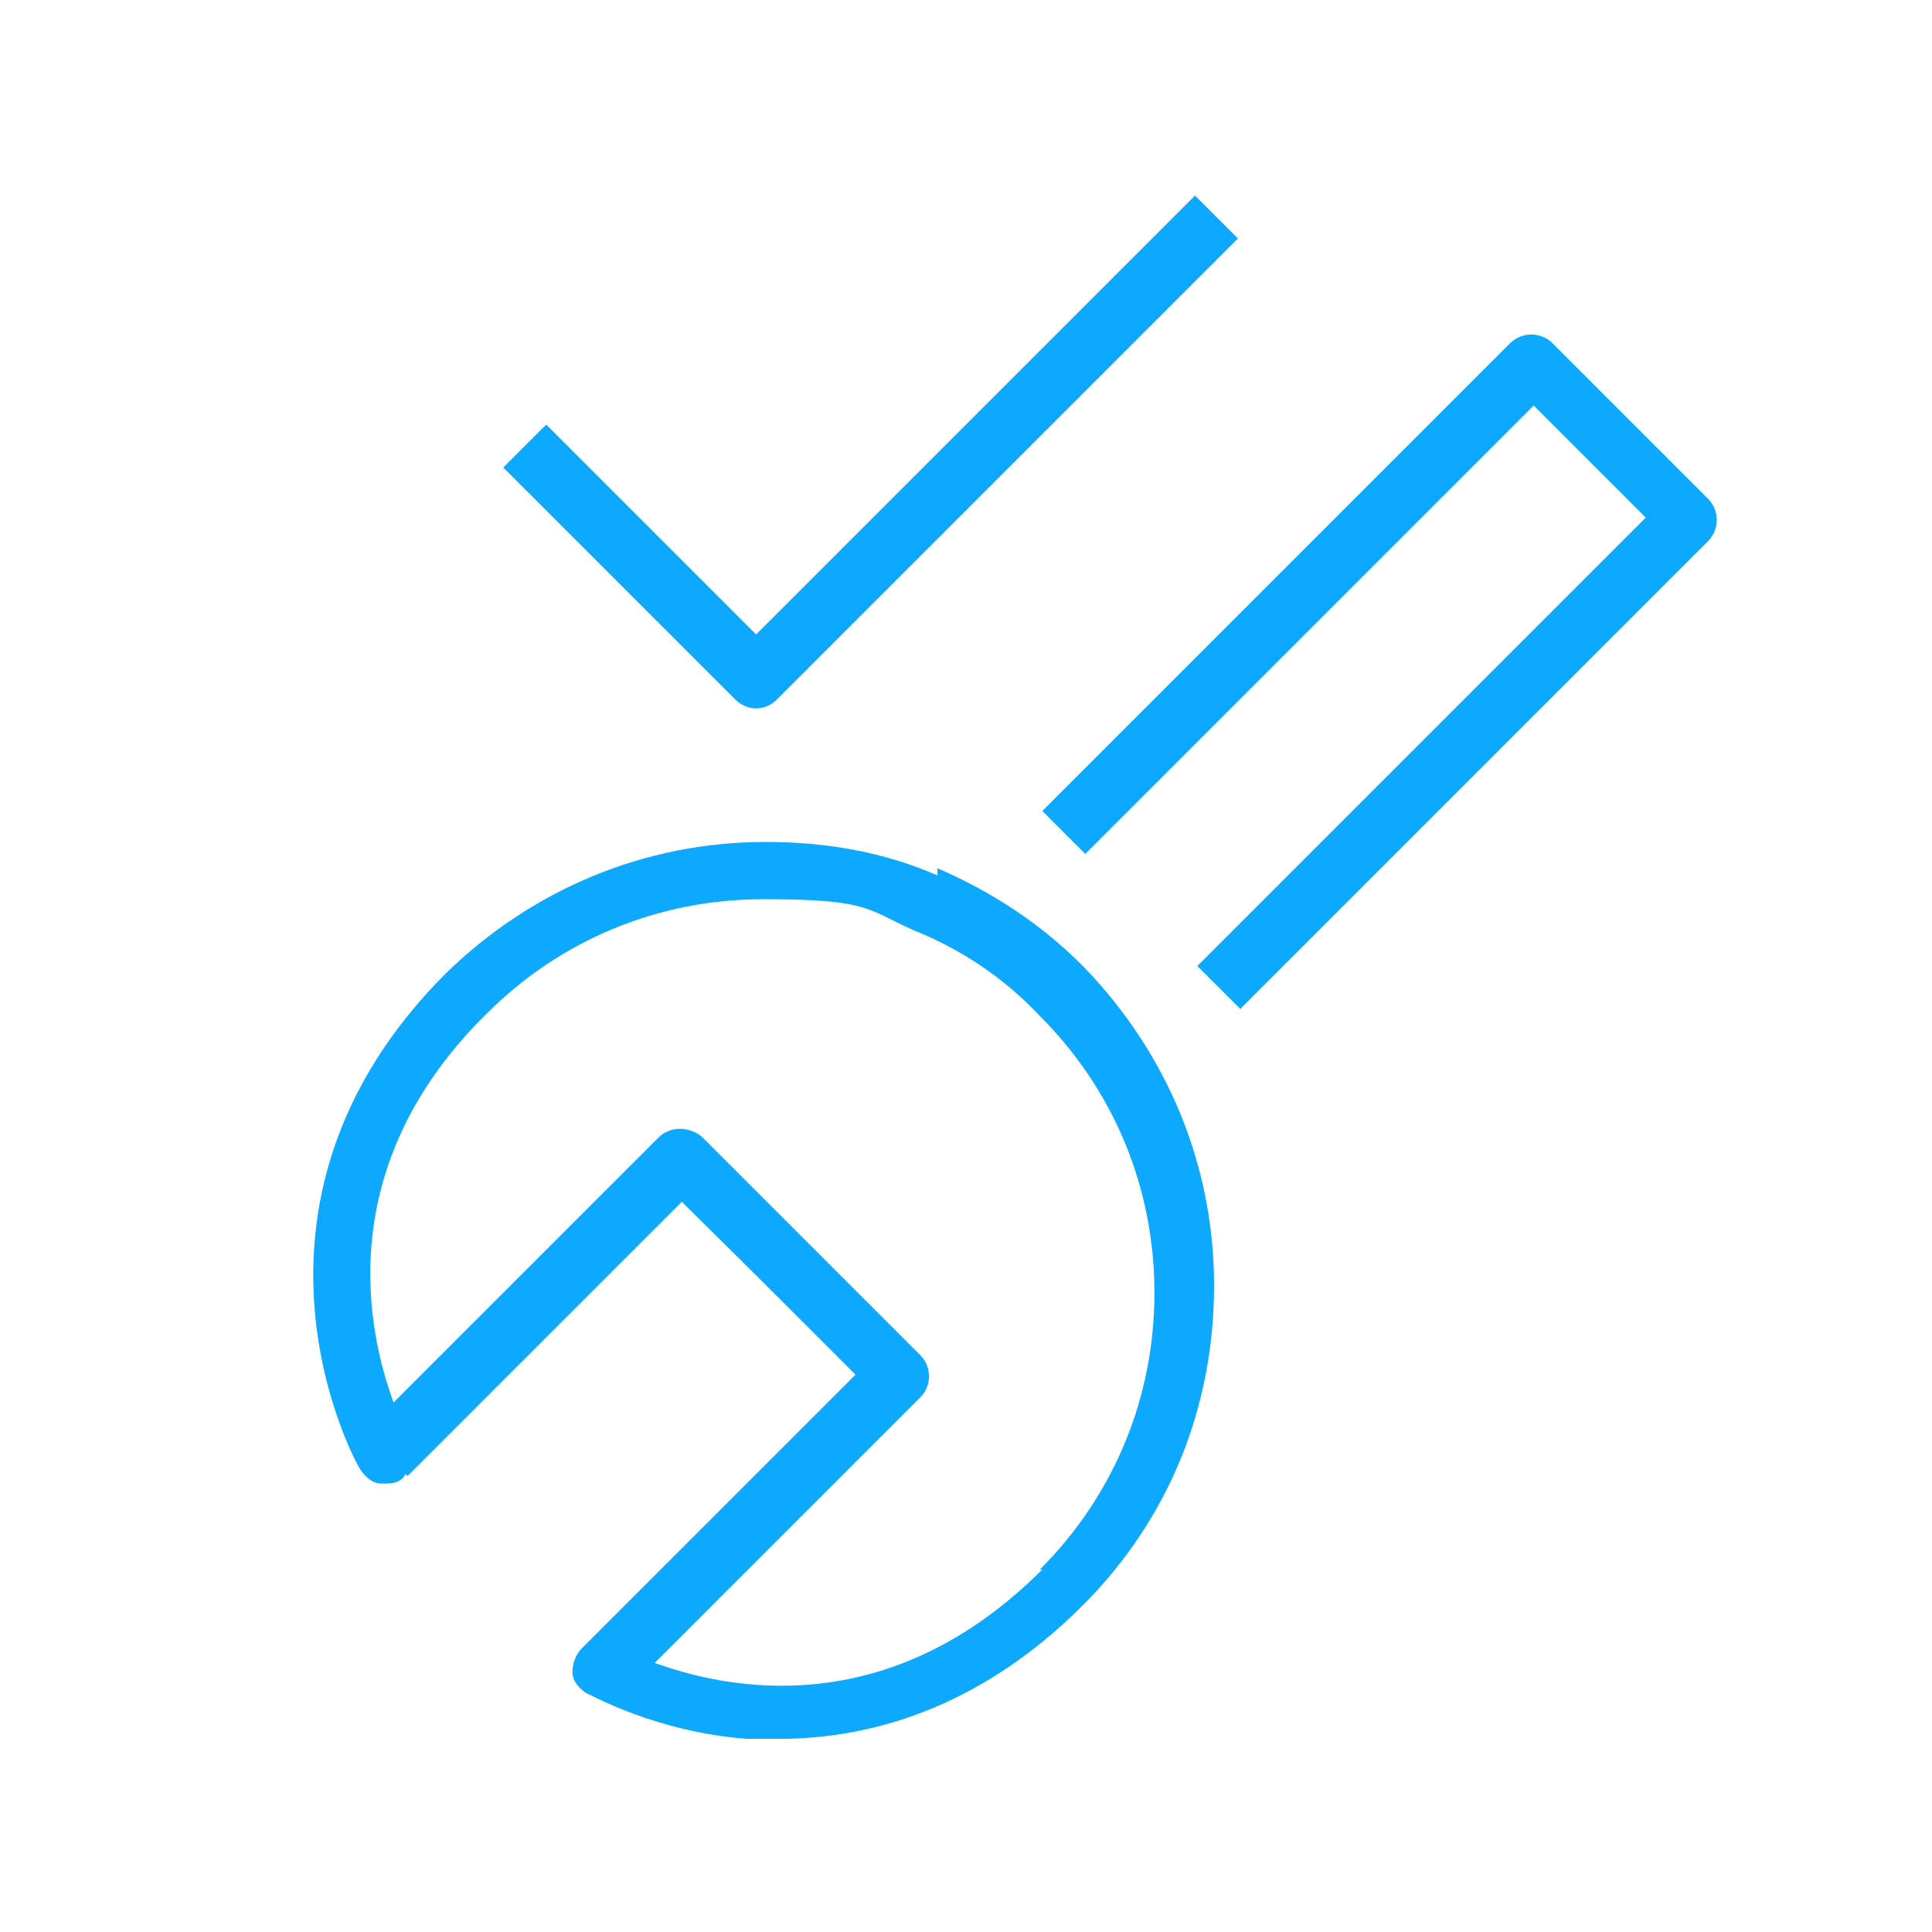
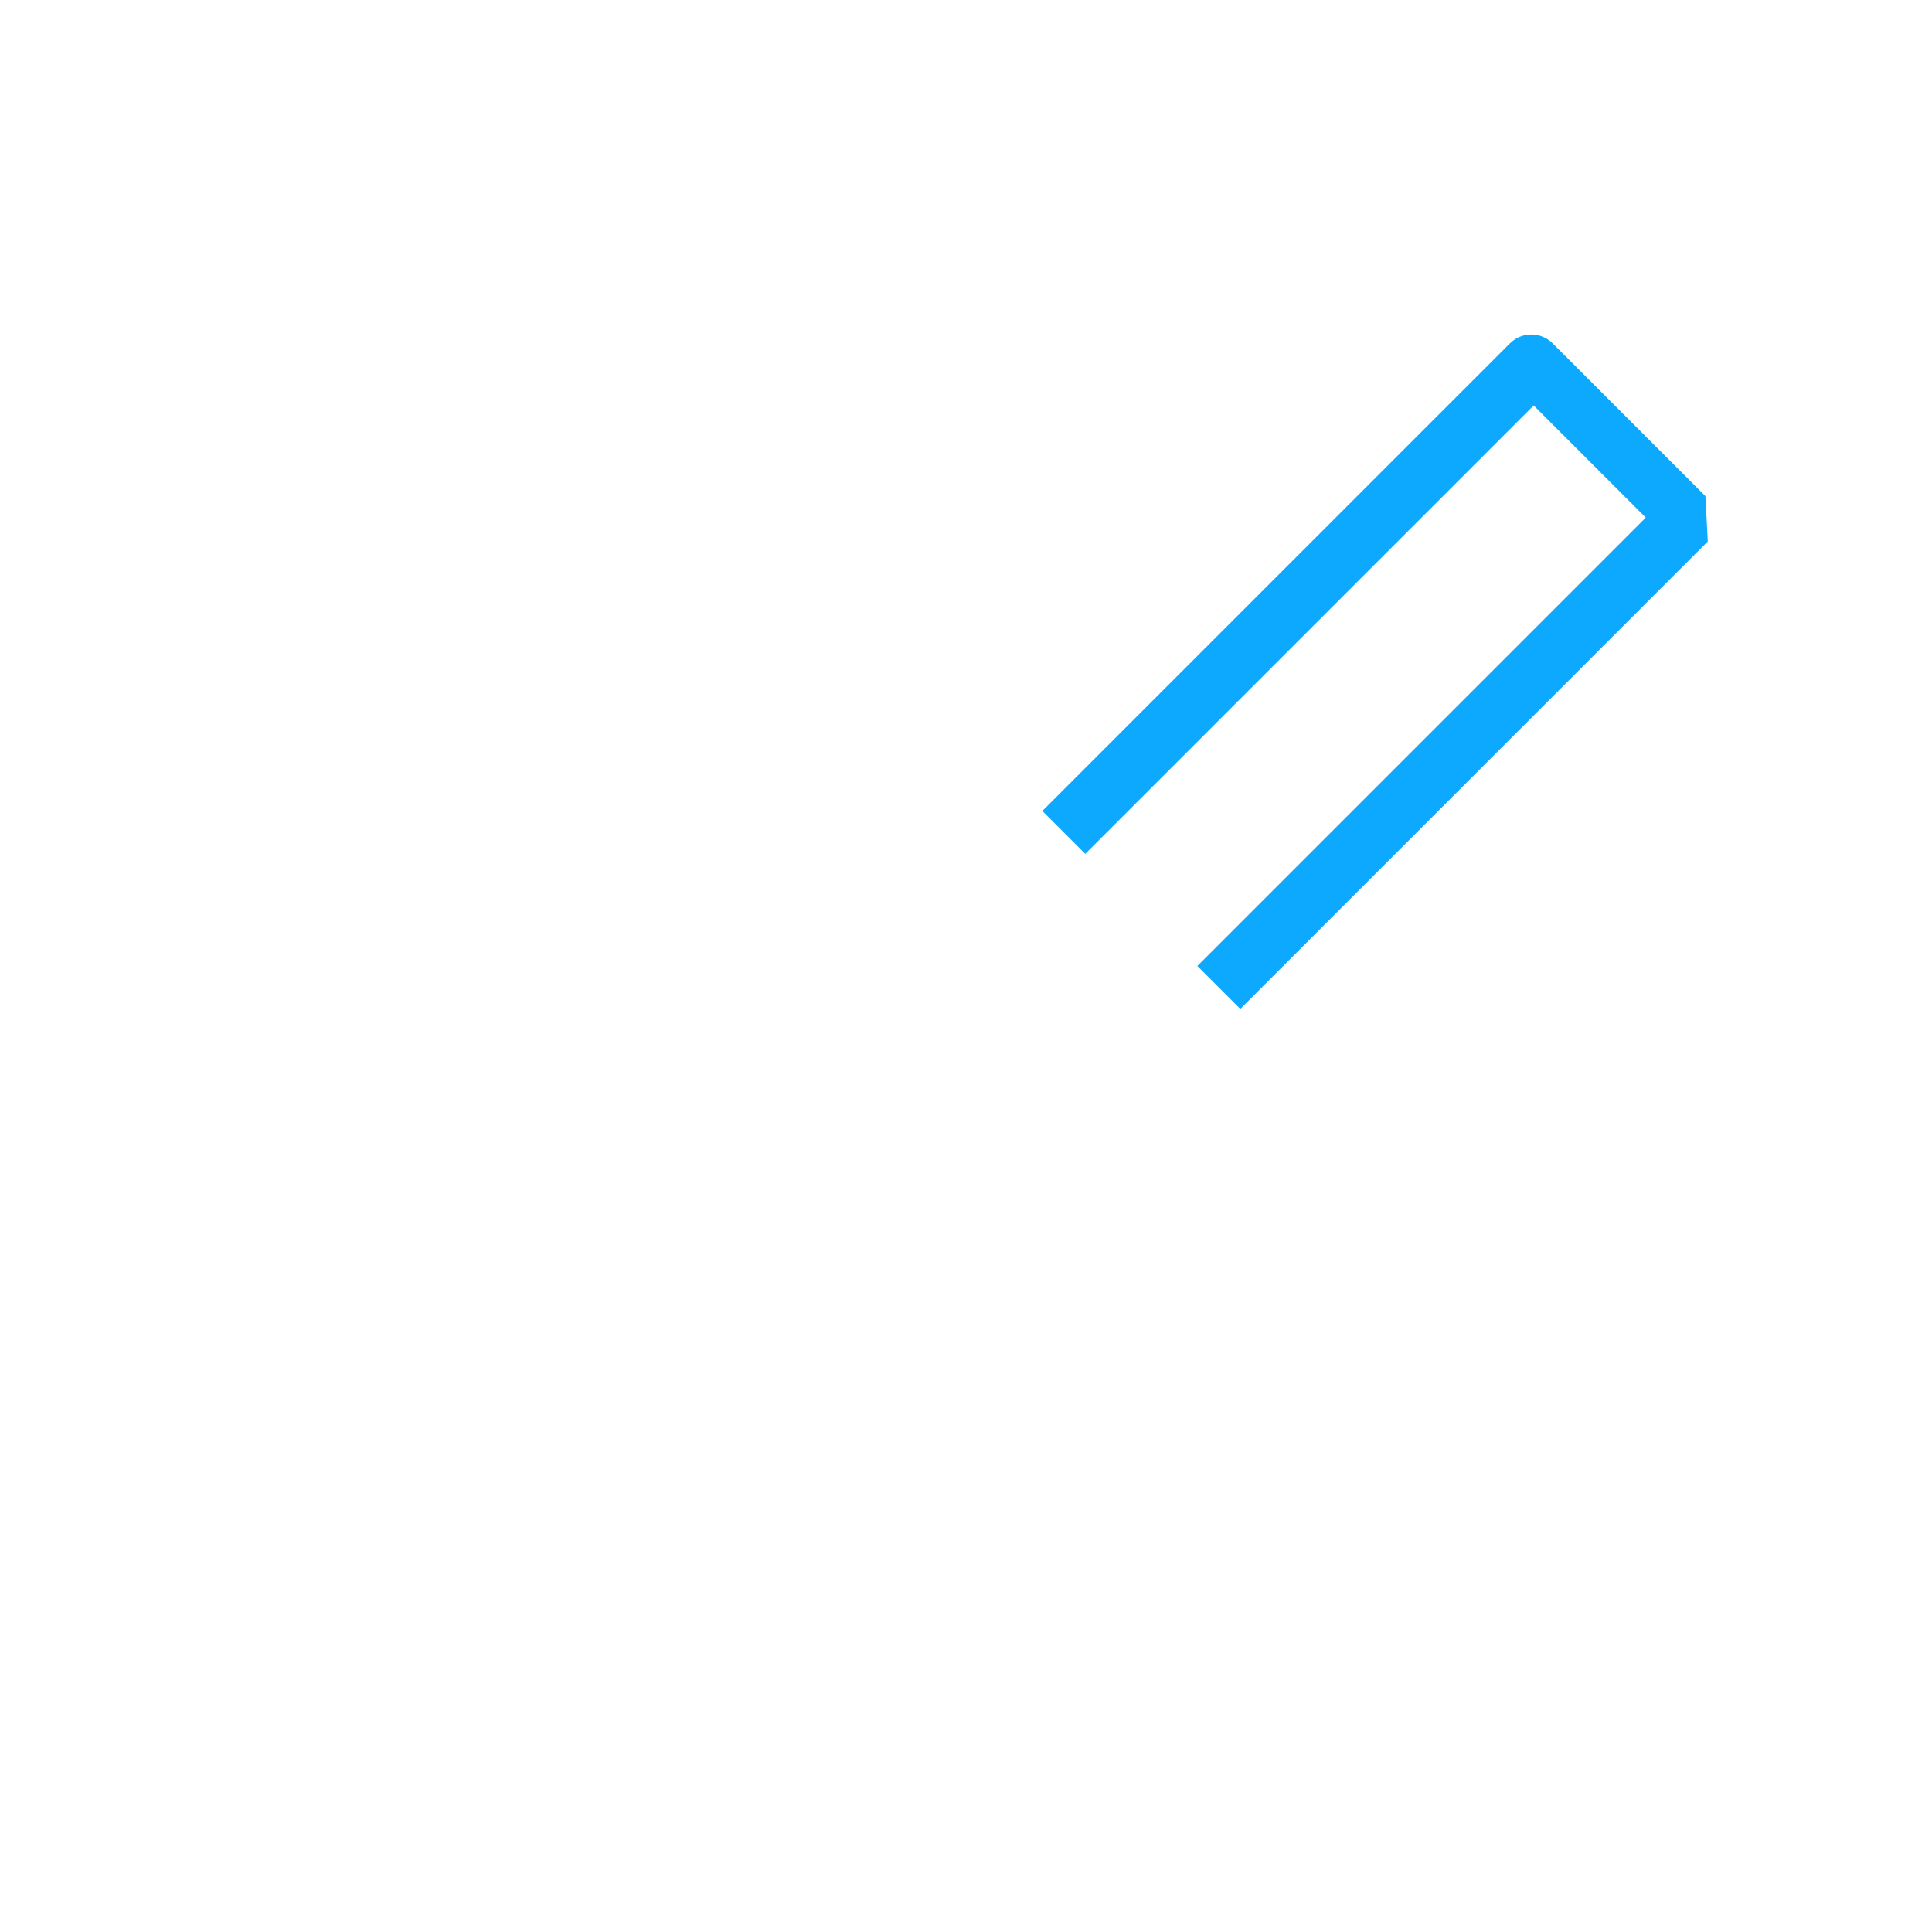
<svg xmlns="http://www.w3.org/2000/svg" id="Capa_1" version="1.1" viewBox="0 0 81 81">
  <defs>
    <style> .st0 { fill: none; stroke: #0da9ff; stroke-linejoin: round; stroke-width: 2.5px; } .st1 { fill: #0da9ff; } </style>
  </defs>
-   <path class="st0" d="M25.3,70.1l12.4-12.4-9.1-9.1-12.4,12.4" />
  <g>
-     <path class="st1" d="M71.5,20.8l-6.4-6.4c-.5-.5-1.3-.5-1.8,0l-19.6,19.6,1.8,1.8,18.8-18.8,4.7,4.7-18.8,18.8,1.8,1.8,19.6-19.6c.5-.5.5-1.3,0-1.8Z" />
-     <path class="st1" d="M31.7,29.7c.3,0,.6-.1.9-.4l19.3-19.3-1.8-1.8-18.4,18.4-8.8-8.8-1.8,1.8,9.7,9.7c.2.2.5.4.9.4Z" />
-     <path class="st1" d="M39.3,36.7c-2.3-1-4.7-1.4-7.2-1.4-5.1,0-9.8,2-13.4,5.5-9.8,9.8-3.7,20.7-3.6,20.8.2.3.5.6.9.6.4,0,.8,0,1-.4l11.5-11.5,7.4,7.3-11.5,11.5c-.3.3-.4.7-.4,1,0,.4.3.7.6.9.1,0,2.8,1.6,6.7,1.9.4,0,.9,0,1.4,0,3.5,0,8.2-1.1,12.7-5.6,3.6-3.6,5.5-8.3,5.5-13.4s-2-9.8-5.5-13.4c-1.8-1.8-3.8-3.1-6.1-4.1ZM43.7,65.8c-6.5,6.5-13.3,5-16.3,3.9l11.1-11.1c.2-.2.4-.5.4-.9s-.1-.6-.4-.9l-9.1-9.1c-.5-.5-1.3-.5-1.8,0l-11.1,11.1c-1.1-3-2.6-9.9,3.9-16.3,3.1-3.1,7.2-4.8,11.6-4.8s4.3.4,6.3,1.3c2,.8,3.8,2,5.3,3.6,3.1,3.1,4.8,7.2,4.8,11.6s-1.7,8.5-4.8,11.6Z" />
+     <path class="st1" d="M71.5,20.8l-6.4-6.4c-.5-.5-1.3-.5-1.8,0l-19.6,19.6,1.8,1.8,18.8-18.8,4.7,4.7-18.8,18.8,1.8,1.8,19.6-19.6Z" />
  </g>
</svg>